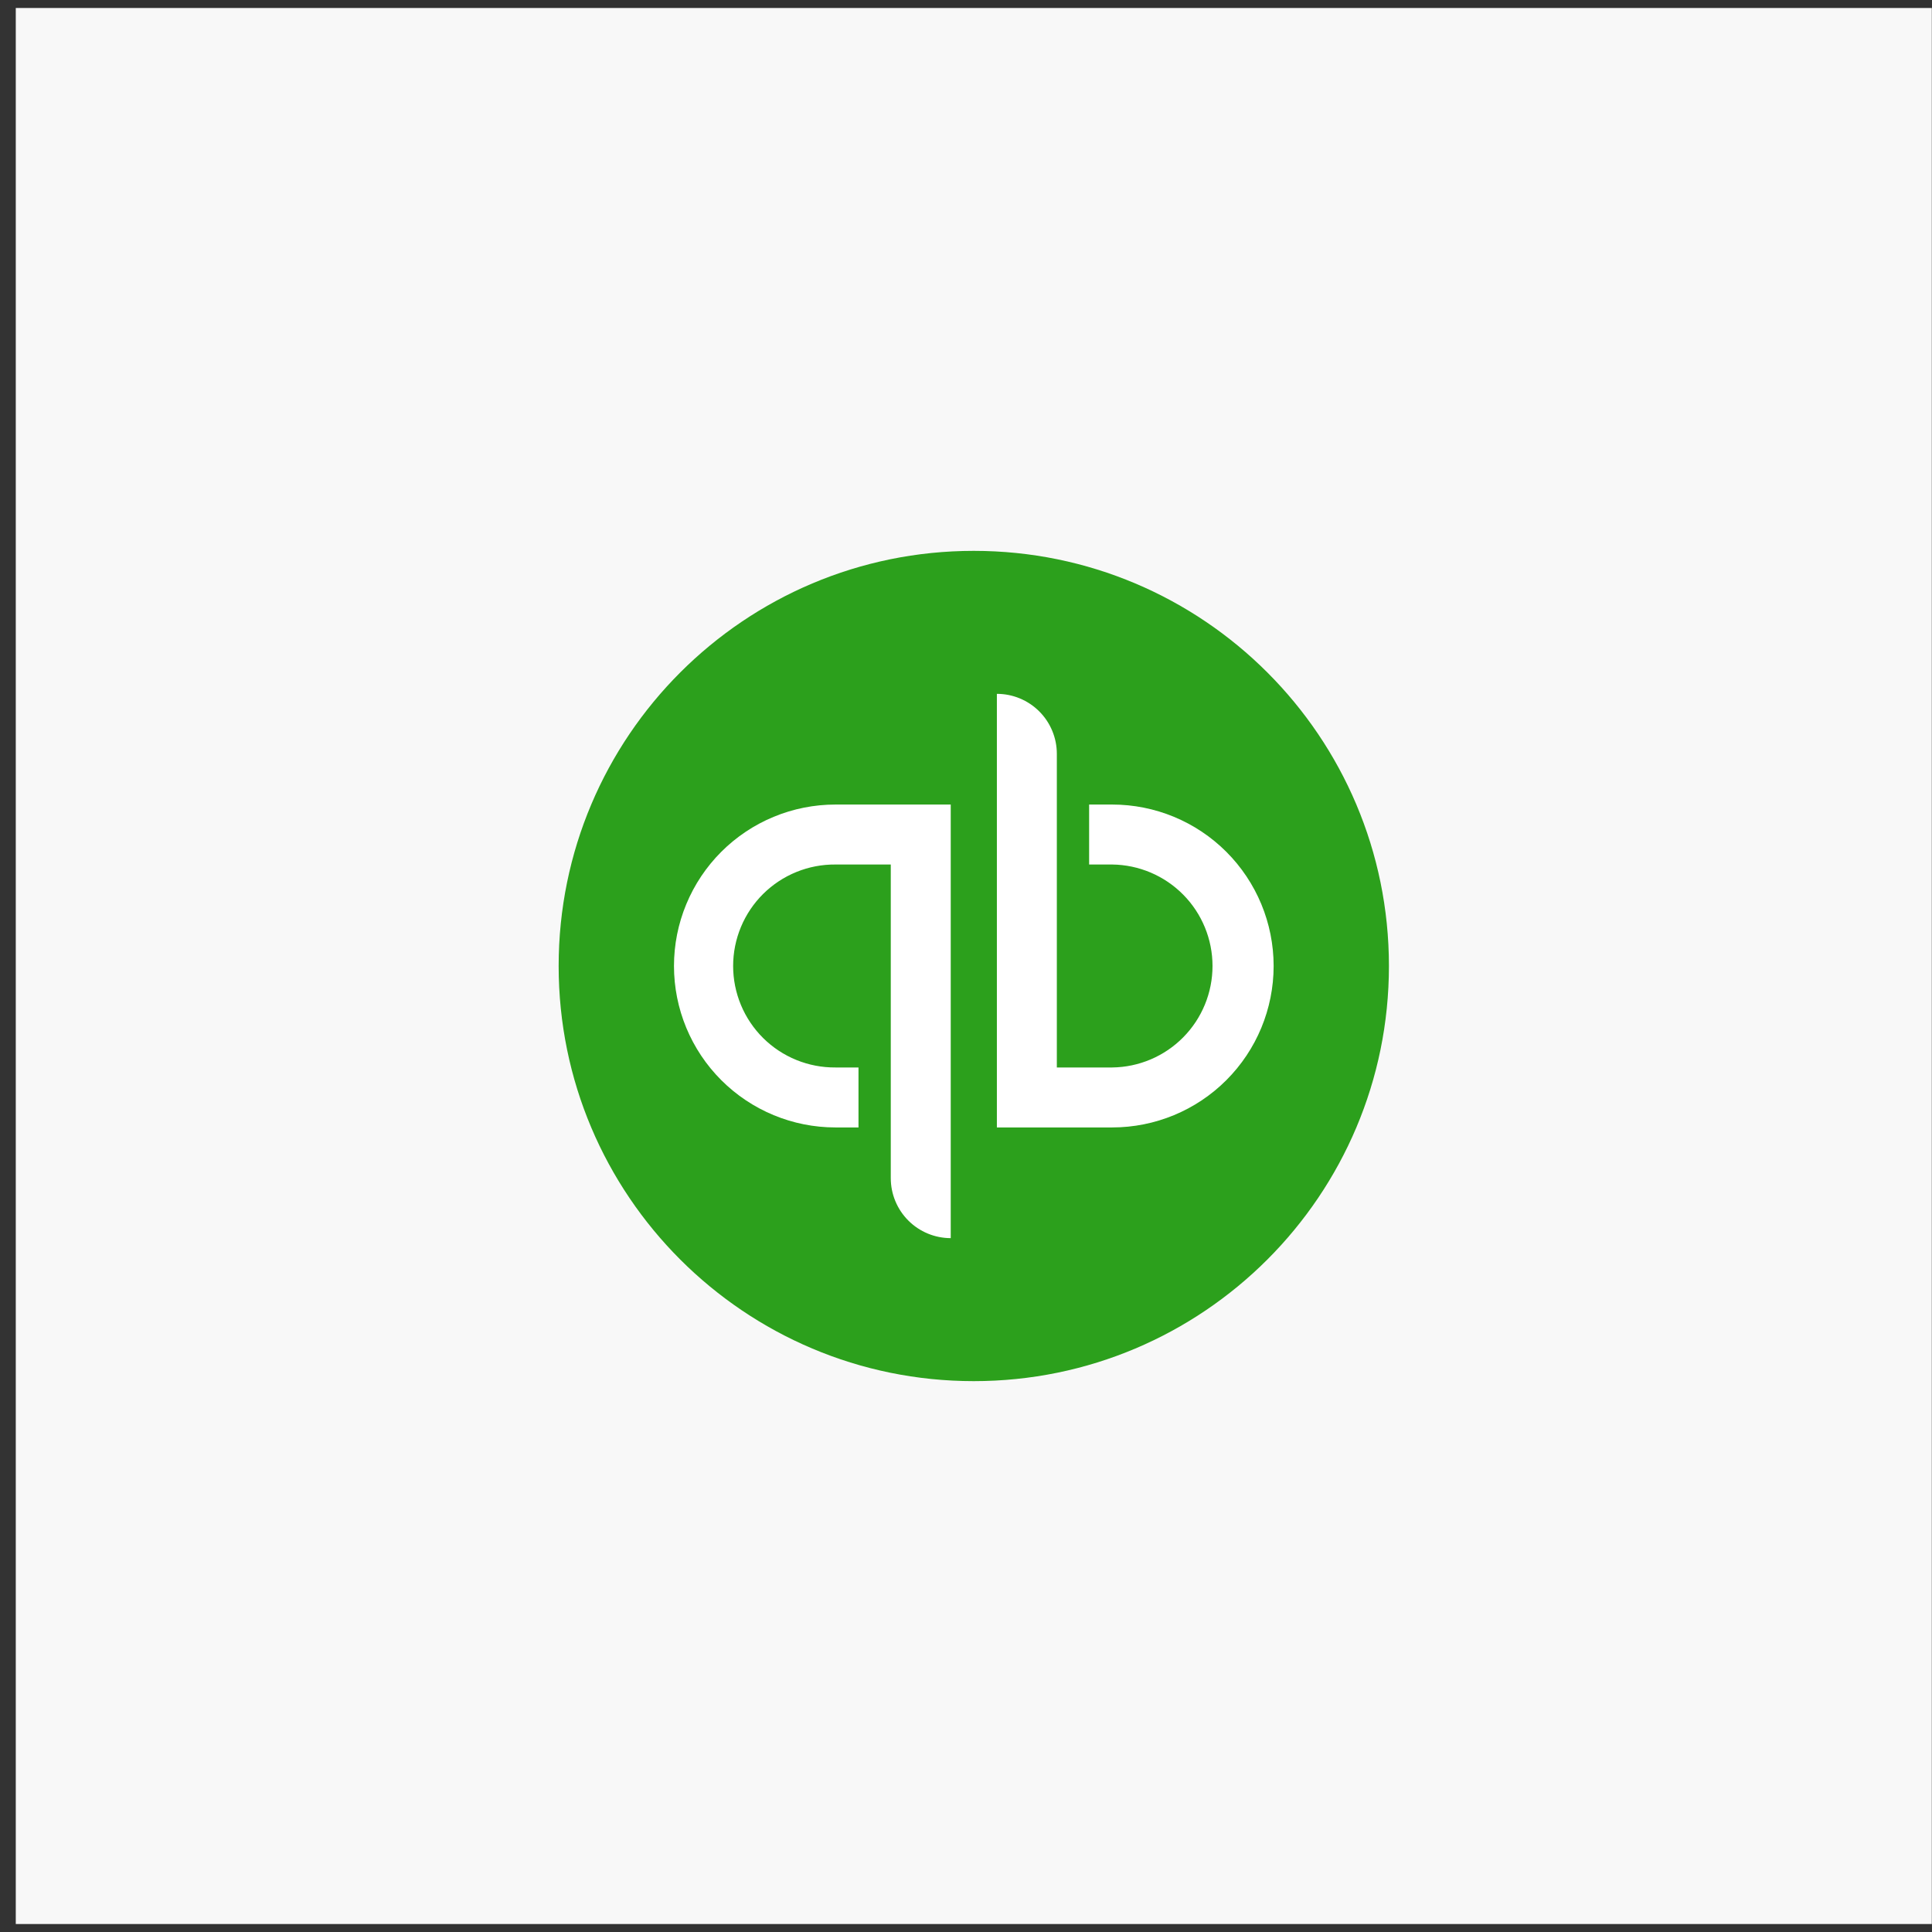
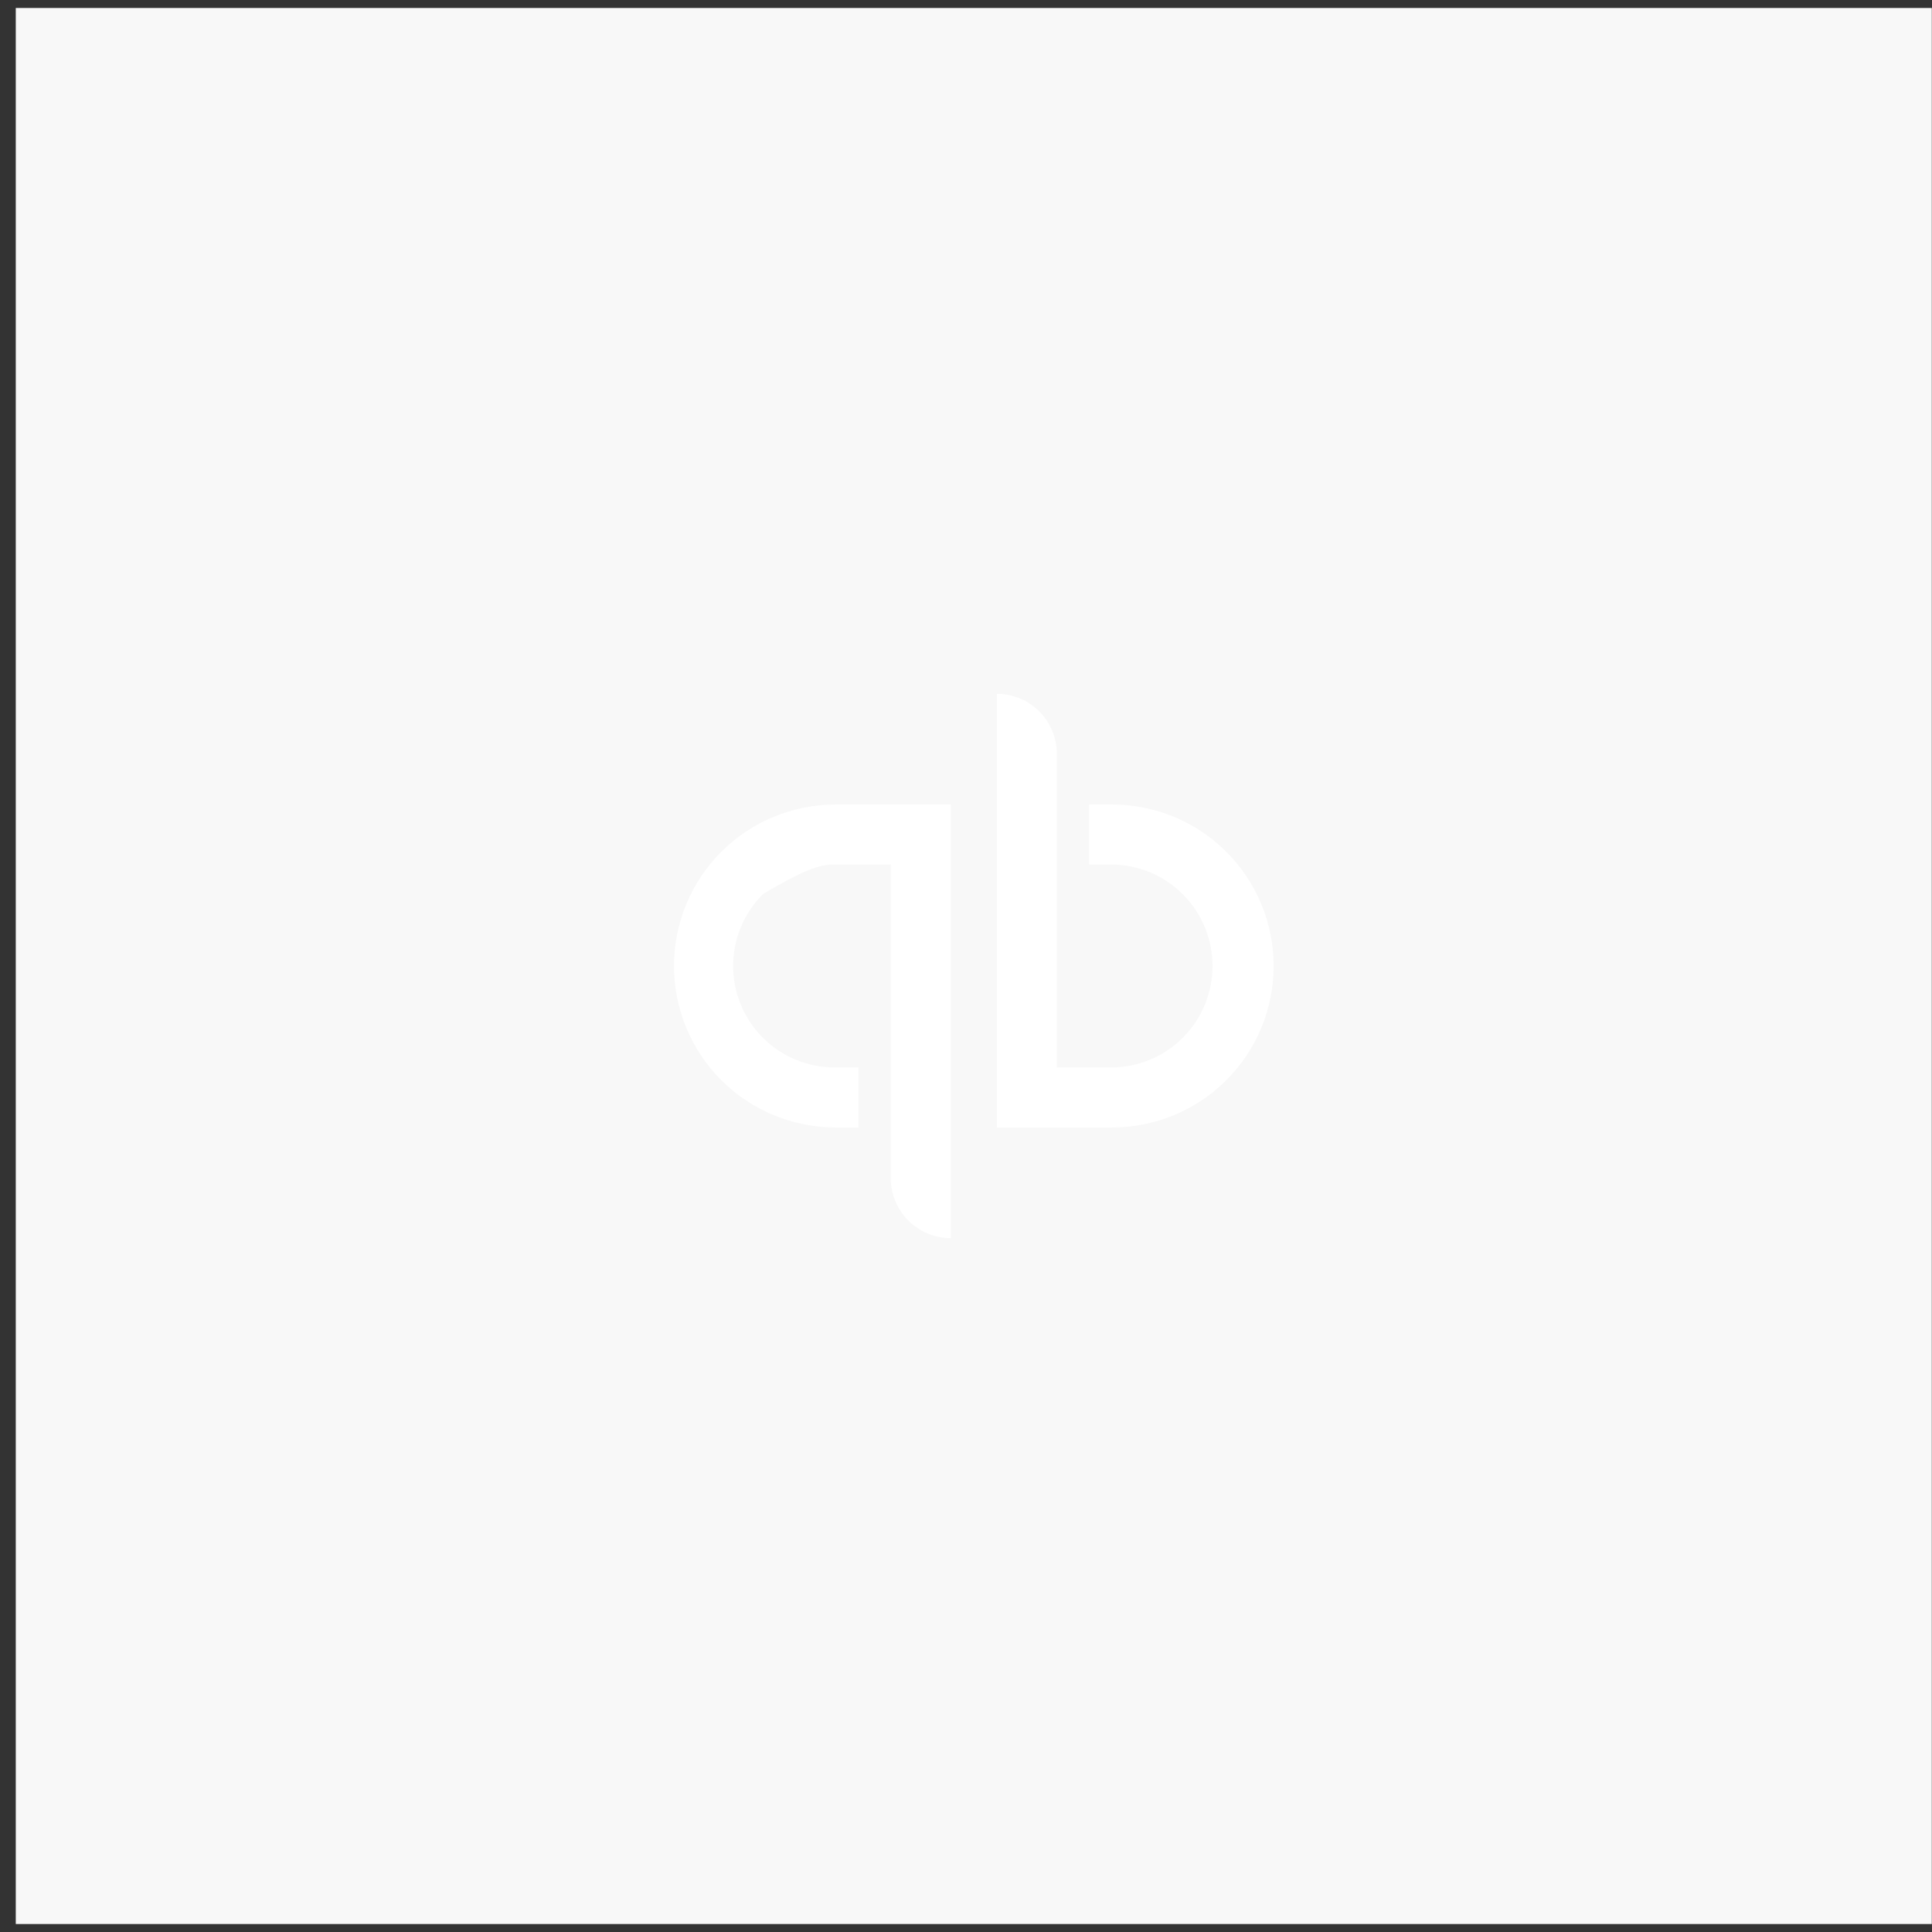
<svg xmlns="http://www.w3.org/2000/svg" width="121" height="121" viewBox="0 0 121 121" fill="none">
  <rect x="0" y="0" width="121" height="121" fill="#333333" stroke="none" />
  <rect width="120" height="120" transform="translate(0.988 0.5)" fill="#F8F8F8" />
  <g clip-path="url(#clip0_1609_9279)">
-     <path d="M60.988 86.5C75.348 86.5 86.988 74.859 86.988 60.5C86.988 46.141 75.348 34.5 60.988 34.5C46.629 34.5 34.988 46.141 34.988 60.5C34.988 74.859 46.629 86.5 60.988 86.5Z" fill="#2CA01C" />
-     <path d="M42.211 60.499C42.211 63.181 43.277 65.753 45.173 67.649C47.069 69.545 49.641 70.611 52.322 70.611H53.767V66.855H52.322C51.484 66.861 50.652 66.702 49.875 66.385C49.098 66.069 48.391 65.602 47.795 65.011C47.2 64.42 46.727 63.718 46.405 62.943C46.082 62.169 45.916 61.338 45.916 60.499C45.916 59.66 46.082 58.83 46.405 58.055C46.727 57.281 47.2 56.578 47.795 55.987C48.391 55.396 49.098 54.929 49.875 54.613C50.652 54.296 51.484 54.137 52.322 54.144H55.789V73.788C55.789 74.784 56.185 75.739 56.889 76.443C57.593 77.148 58.548 77.543 59.544 77.544V50.388H52.322C50.995 50.388 49.68 50.65 48.453 51.158C47.226 51.666 46.111 52.411 45.173 53.349C44.234 54.288 43.489 55.403 42.981 56.63C42.472 57.857 42.211 59.171 42.211 60.499ZM69.656 50.388H68.211V54.144H69.656C71.329 54.163 72.927 54.841 74.103 56.031C75.28 57.22 75.939 58.826 75.939 60.499C75.939 62.172 75.28 63.778 74.103 64.968C72.927 66.158 71.329 66.836 69.656 66.855H66.189V47.211C66.189 46.718 66.092 46.229 65.903 45.774C65.715 45.318 65.438 44.904 65.089 44.555C64.74 44.206 64.326 43.93 63.871 43.741C63.415 43.552 62.927 43.455 62.434 43.455V70.611H69.656C72.337 70.611 74.909 69.546 76.805 67.649C78.701 65.753 79.767 63.181 79.767 60.5C79.767 57.818 78.701 55.246 76.805 53.35C74.909 51.454 72.337 50.388 69.656 50.388Z" fill="white" />
+     <path d="M42.211 60.499C42.211 63.181 43.277 65.753 45.173 67.649C47.069 69.545 49.641 70.611 52.322 70.611H53.767V66.855H52.322C51.484 66.861 50.652 66.702 49.875 66.385C49.098 66.069 48.391 65.602 47.795 65.011C47.2 64.42 46.727 63.718 46.405 62.943C46.082 62.169 45.916 61.338 45.916 60.499C45.916 59.66 46.082 58.83 46.405 58.055C46.727 57.281 47.2 56.578 47.795 55.987C50.652 54.296 51.484 54.137 52.322 54.144H55.789V73.788C55.789 74.784 56.185 75.739 56.889 76.443C57.593 77.148 58.548 77.543 59.544 77.544V50.388H52.322C50.995 50.388 49.68 50.65 48.453 51.158C47.226 51.666 46.111 52.411 45.173 53.349C44.234 54.288 43.489 55.403 42.981 56.63C42.472 57.857 42.211 59.171 42.211 60.499ZM69.656 50.388H68.211V54.144H69.656C71.329 54.163 72.927 54.841 74.103 56.031C75.28 57.22 75.939 58.826 75.939 60.499C75.939 62.172 75.28 63.778 74.103 64.968C72.927 66.158 71.329 66.836 69.656 66.855H66.189V47.211C66.189 46.718 66.092 46.229 65.903 45.774C65.715 45.318 65.438 44.904 65.089 44.555C64.74 44.206 64.326 43.93 63.871 43.741C63.415 43.552 62.927 43.455 62.434 43.455V70.611H69.656C72.337 70.611 74.909 69.546 76.805 67.649C78.701 65.753 79.767 63.181 79.767 60.5C79.767 57.818 78.701 55.246 76.805 53.35C74.909 51.454 72.337 50.388 69.656 50.388Z" fill="white" />
  </g>
  <defs>
    <clipPath id="clip0_1609_9279">
      <rect width="52" height="52" fill="white" transform="translate(34.988 34.5)" />
    </clipPath>
  </defs>
</svg>